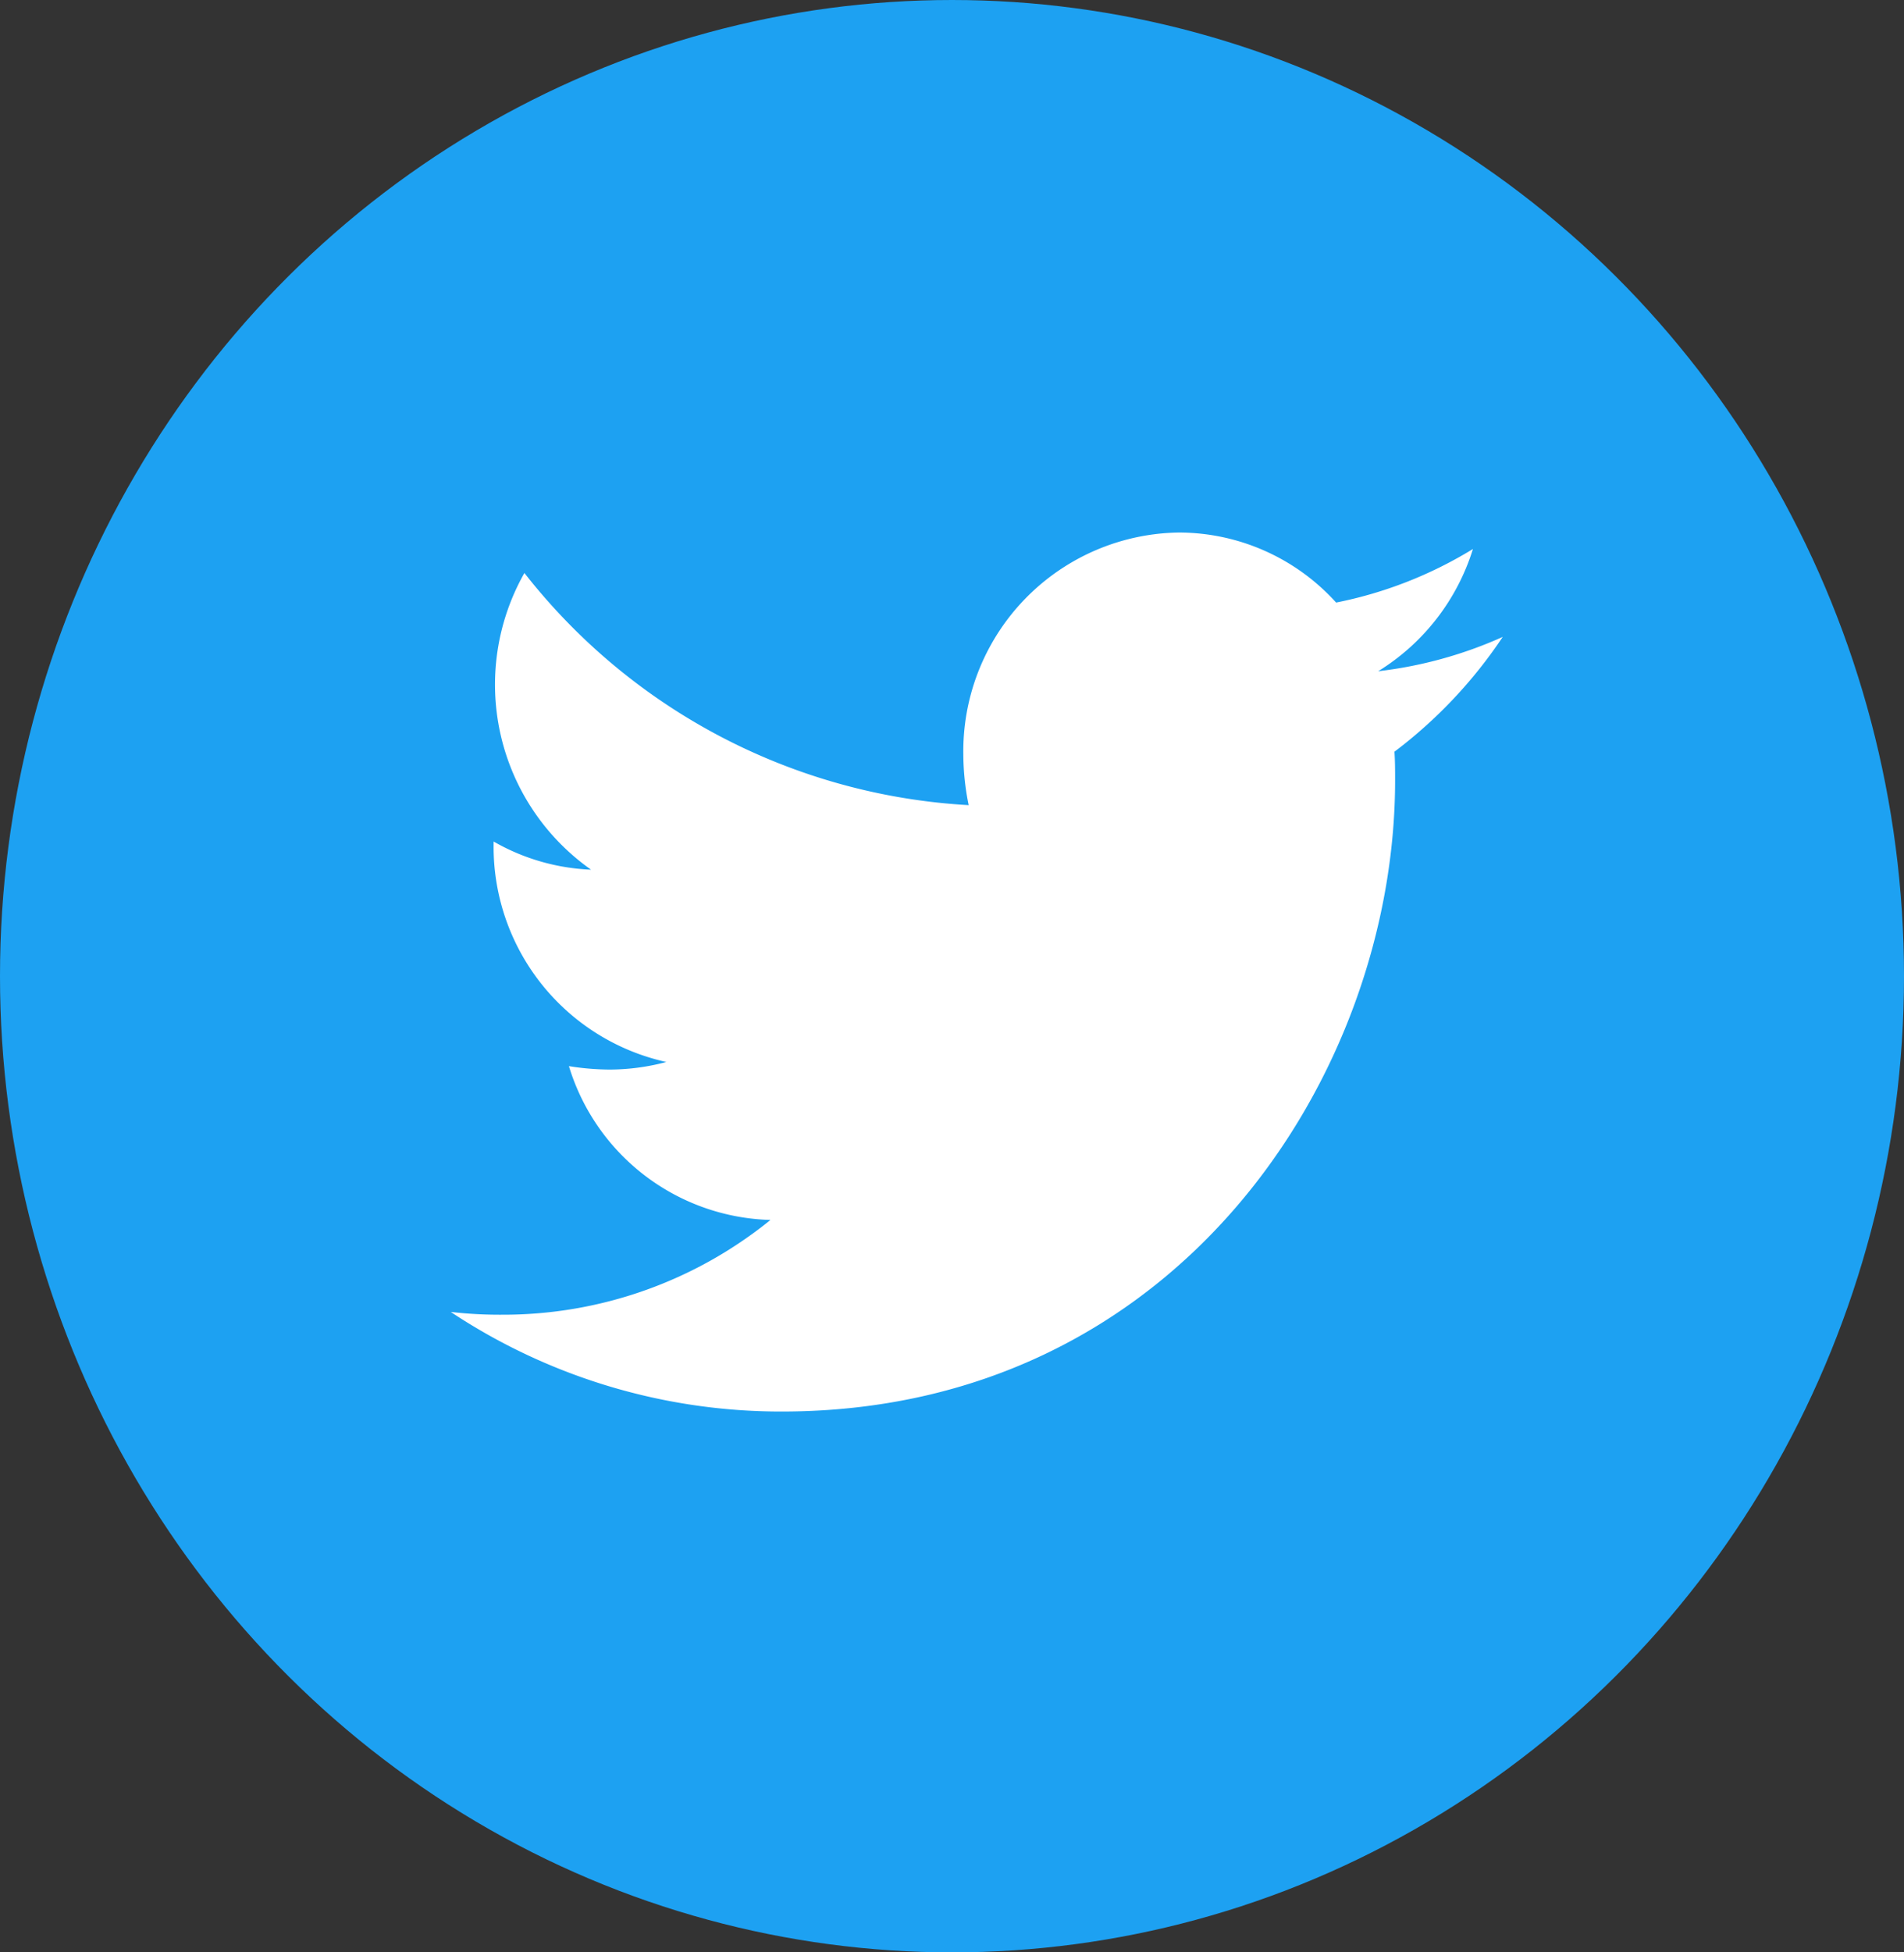
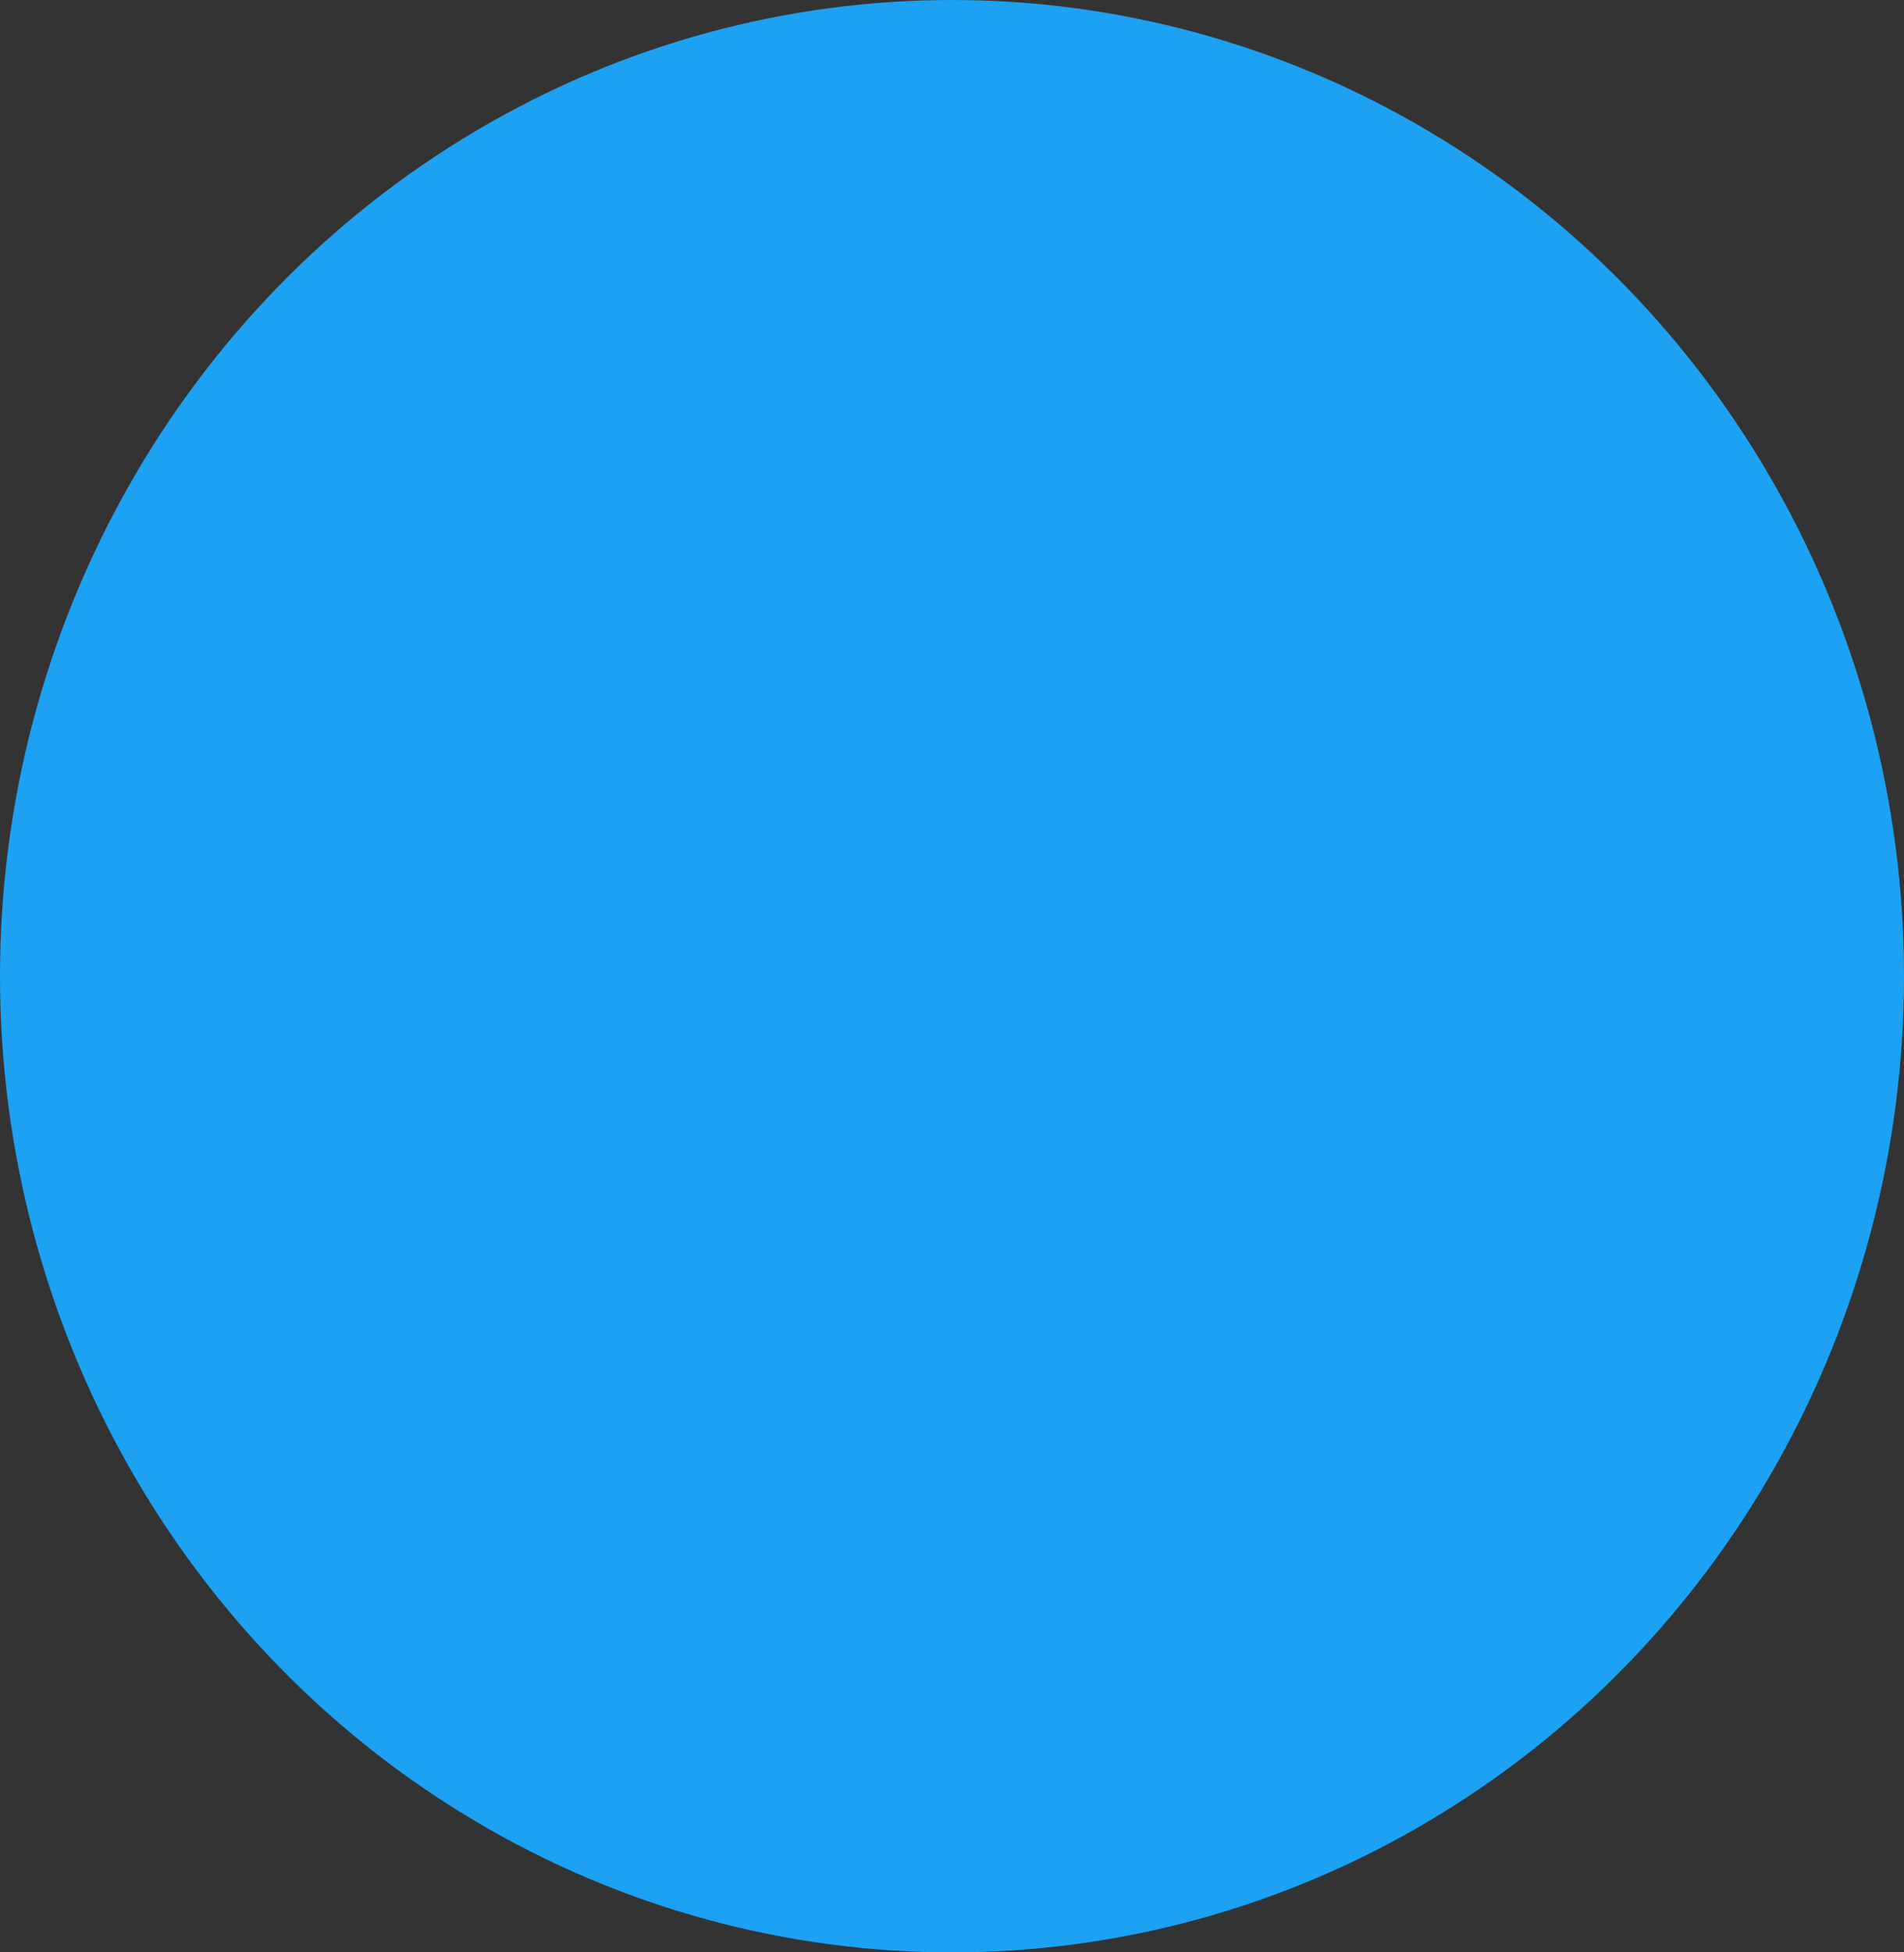
<svg xmlns="http://www.w3.org/2000/svg" width="40" height="41" viewBox="0 0 40 41">
  <rect x="0" y="0" width="40" height="41" fill="#333333" stroke="none" />
  <g id="Grupo_19" data-name="Grupo 19" transform="translate(0 0.137)">
    <ellipse id="Elipse_9" data-name="Elipse 9" cx="20" cy="20.5" rx="20" ry="20.5" transform="translate(0 -0.137)" fill="#1da1f2" />
-     <path id="Icon_awesome-twitter" data-name="Icon awesome-twitter" d="M19.825,7.981c.014.2.014.4.014.606,0,6.158-4.557,13.253-12.885,13.253A12.54,12.54,0,0,1,0,19.749a9.111,9.111,0,0,0,1.094.058,8.911,8.911,0,0,0,5.622-1.99,4.555,4.555,0,0,1-4.234-3.23,5.556,5.556,0,0,0,.855.072A4.664,4.664,0,0,0,4.529,14.5,4.628,4.628,0,0,1,.9,9.928V9.87a4.466,4.466,0,0,0,2.047.591,4.753,4.753,0,0,1-1.4-6.23A12.758,12.758,0,0,0,10.88,9.106a5.4,5.4,0,0,1-.112-1.067A4.593,4.593,0,0,1,15.3,3.381,4.46,4.46,0,0,1,18.6,4.852a8.767,8.767,0,0,0,2.874-1.125,4.624,4.624,0,0,1-1.991,2.567A8.881,8.881,0,0,0,22.1,5.573a9.891,9.891,0,0,1-2.271,2.408Z" transform="translate(9.47 7.665)" fill="#fff" />
  </g>
</svg>